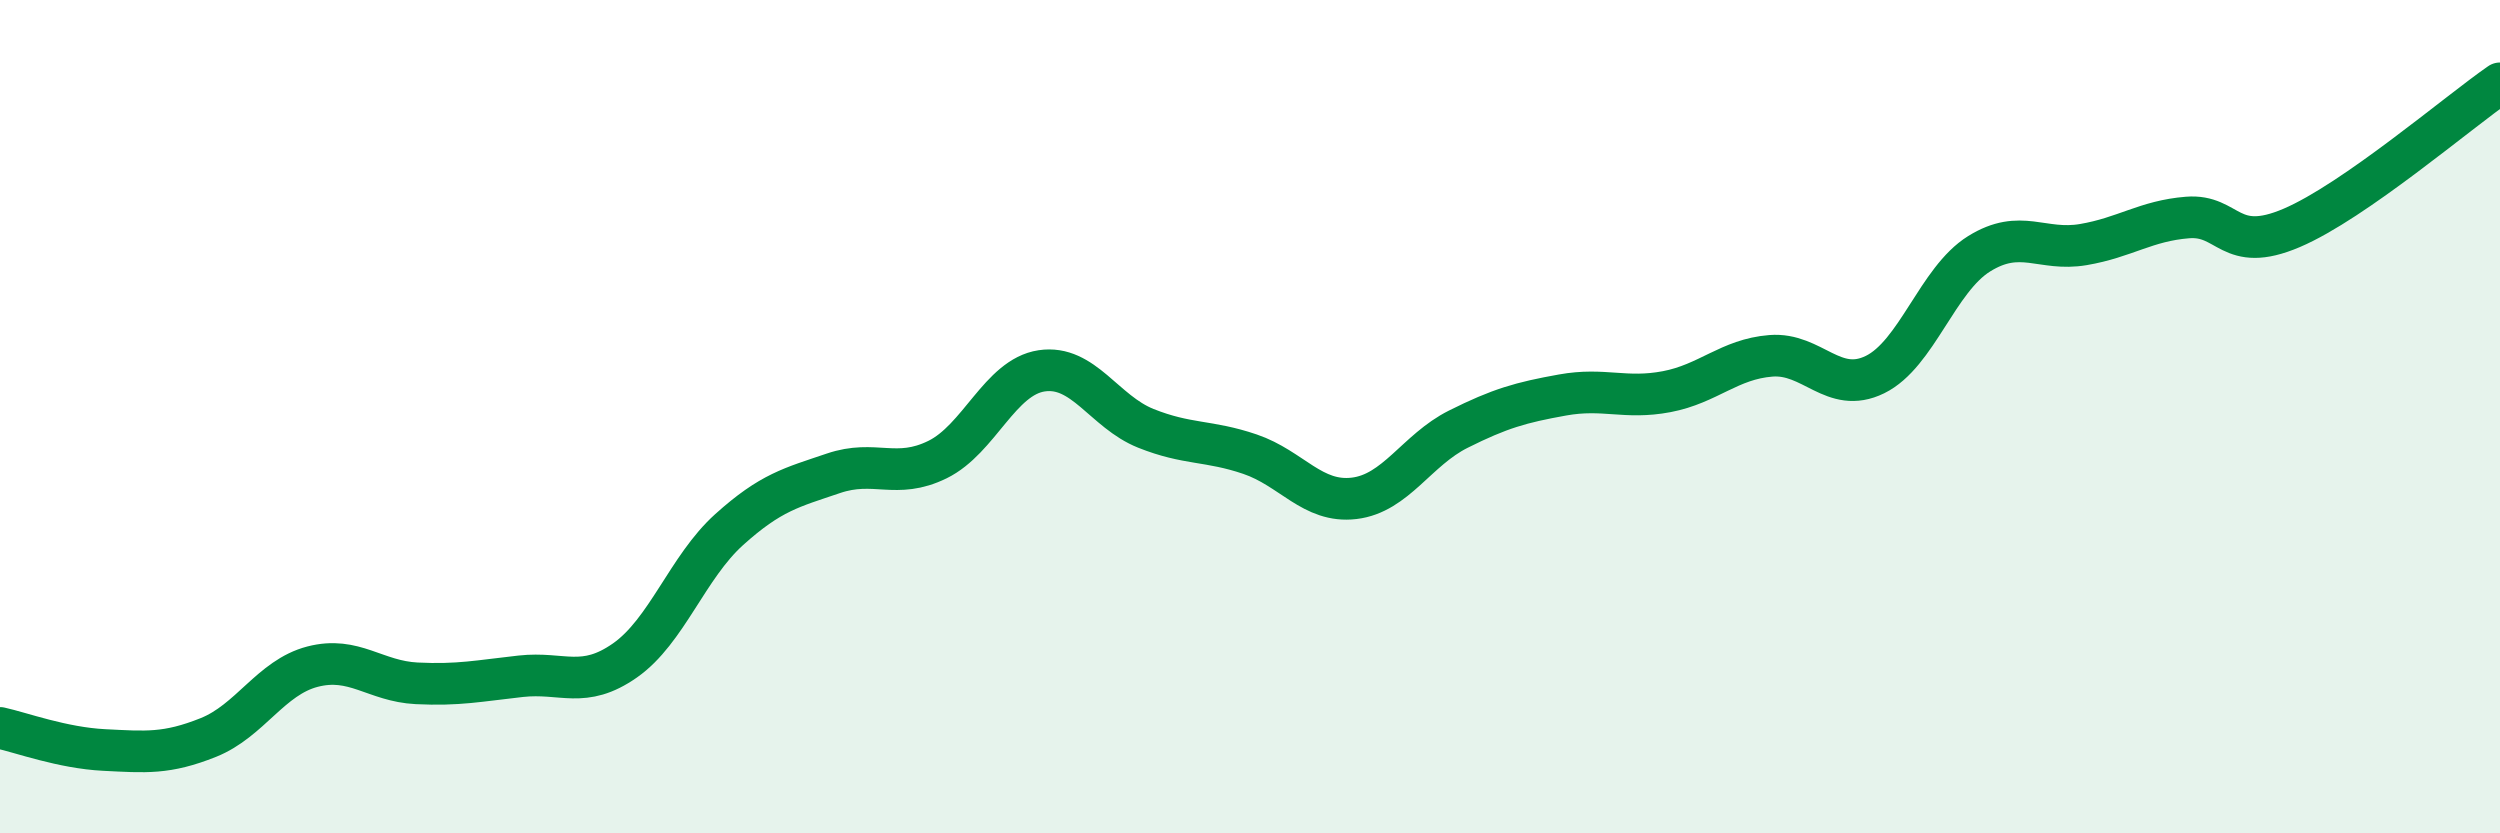
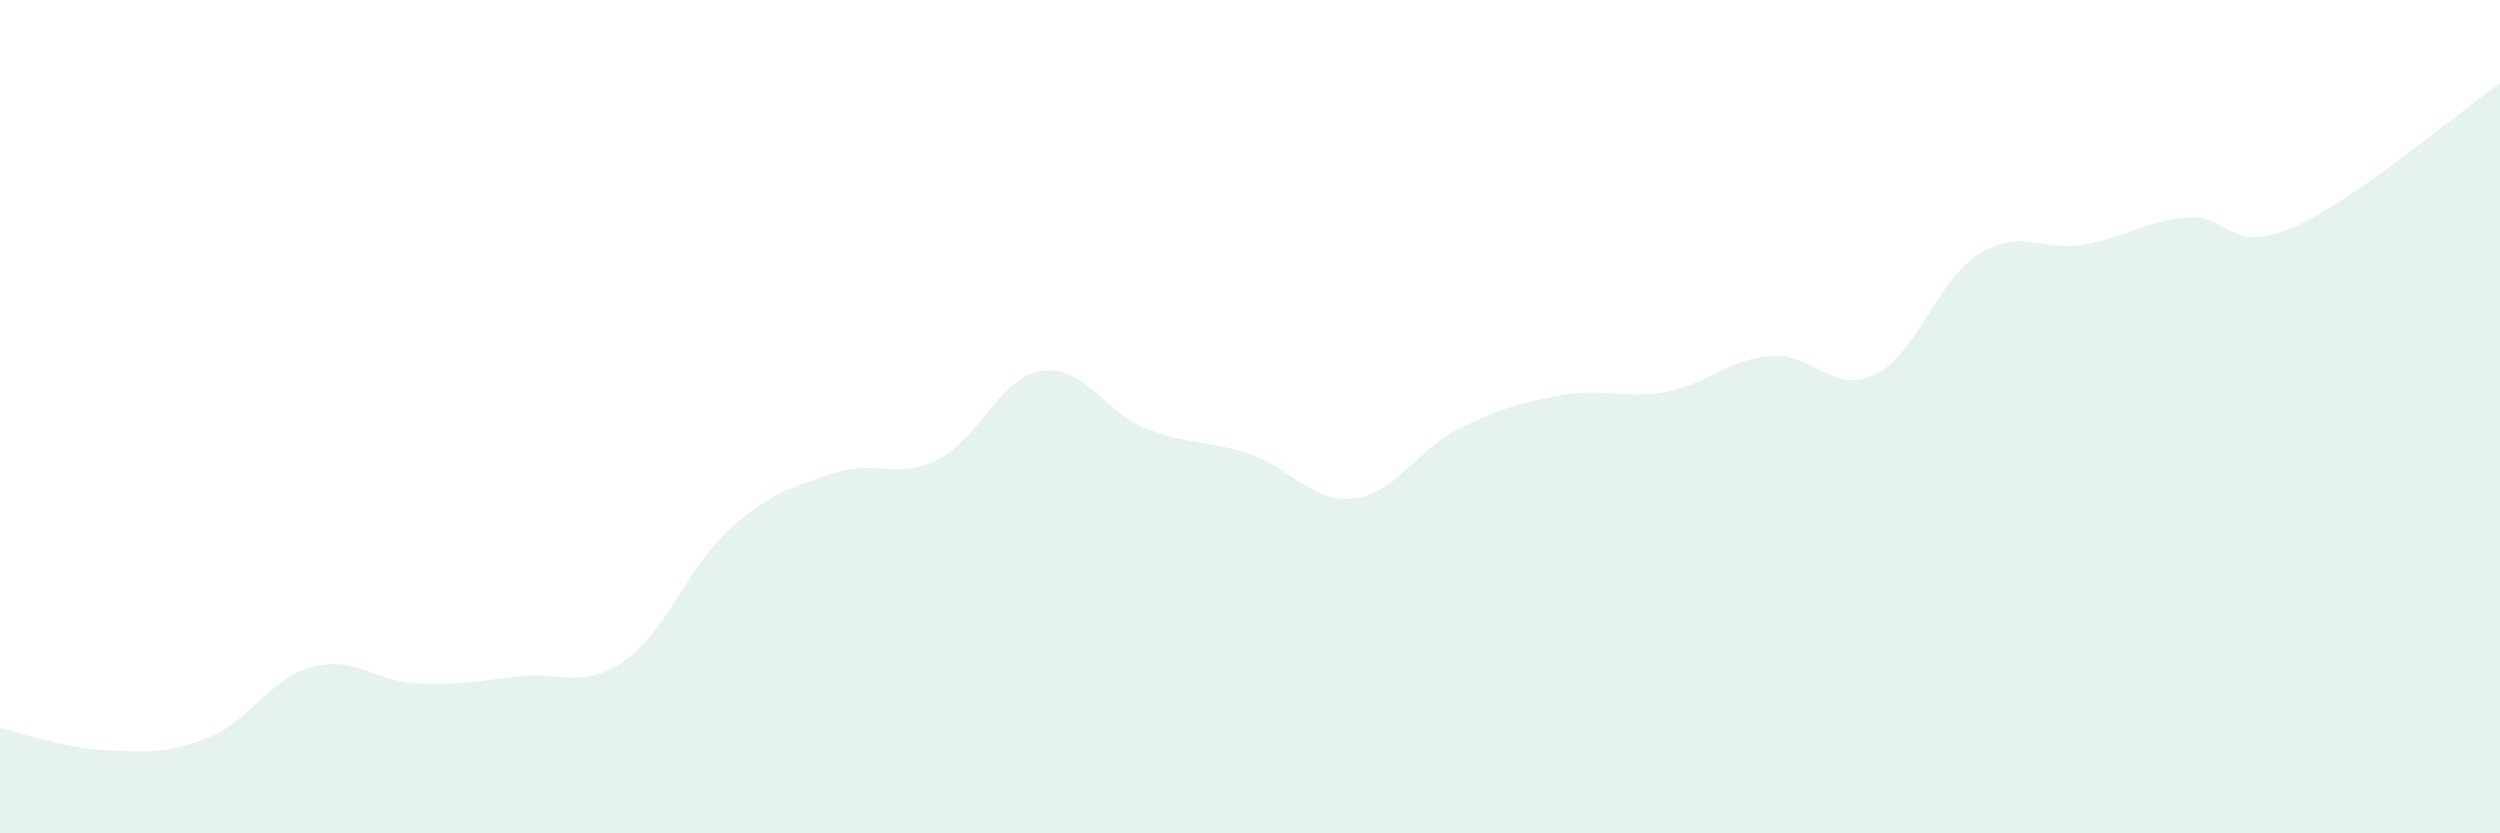
<svg xmlns="http://www.w3.org/2000/svg" width="60" height="20" viewBox="0 0 60 20">
  <path d="M 0,17.47 C 0.5,17.58 1.5,17.95 2.5,18 C 3.5,18.05 4,18.1 5,17.7 C 6,17.3 6.5,16.26 7.5,16 C 8.5,15.74 9,16.35 10,16.4 C 11,16.45 11.5,16.34 12.5,16.23 C 13.5,16.12 14,16.55 15,15.85 C 16,15.15 16.5,13.61 17.5,12.71 C 18.5,11.81 19,11.7 20,11.36 C 21,11.02 21.5,11.52 22.5,11.03 C 23.5,10.54 24,9.05 25,8.9 C 26,8.75 26.5,9.88 27.5,10.28 C 28.5,10.68 29,10.56 30,10.9 C 31,11.24 31.5,12.08 32.5,11.96 C 33.5,11.84 34,10.8 35,10.3 C 36,9.8 36.5,9.66 37.5,9.48 C 38.5,9.3 39,9.59 40,9.4 C 41,9.21 41.5,8.62 42.5,8.54 C 43.5,8.46 44,9.48 45,8.99 C 46,8.5 46.5,6.71 47.5,6.09 C 48.5,5.47 49,6.04 50,5.87 C 51,5.7 51.5,5.3 52.5,5.22 C 53.5,5.14 53.5,6.11 55,5.47 C 56.5,4.83 59,2.69 60,2L60 20L0 20Z" fill="#008740" opacity="0.1" stroke-linecap="round" stroke-linejoin="round" />
-   <path d="M 0,17.47 C 0.5,17.58 1.5,17.95 2.5,18 C 3.5,18.05 4,18.1 5,17.7 C 6,17.3 6.5,16.26 7.5,16 C 8.5,15.74 9,16.35 10,16.4 C 11,16.45 11.5,16.34 12.5,16.23 C 13.5,16.12 14,16.55 15,15.85 C 16,15.15 16.5,13.61 17.5,12.71 C 18.5,11.81 19,11.7 20,11.36 C 21,11.02 21.5,11.52 22.5,11.03 C 23.5,10.54 24,9.05 25,8.9 C 26,8.75 26.5,9.88 27.5,10.28 C 28.5,10.68 29,10.56 30,10.9 C 31,11.24 31.5,12.08 32.5,11.96 C 33.5,11.84 34,10.8 35,10.3 C 36,9.8 36.5,9.66 37.5,9.48 C 38.5,9.3 39,9.59 40,9.4 C 41,9.21 41.5,8.62 42.5,8.54 C 43.5,8.46 44,9.48 45,8.99 C 46,8.5 46.5,6.71 47.5,6.09 C 48.5,5.47 49,6.04 50,5.87 C 51,5.7 51.5,5.3 52.5,5.22 C 53.5,5.14 53.5,6.11 55,5.47 C 56.5,4.83 59,2.69 60,2" stroke="#008740" stroke-width="1" fill="none" stroke-linecap="round" stroke-linejoin="round" />
</svg>